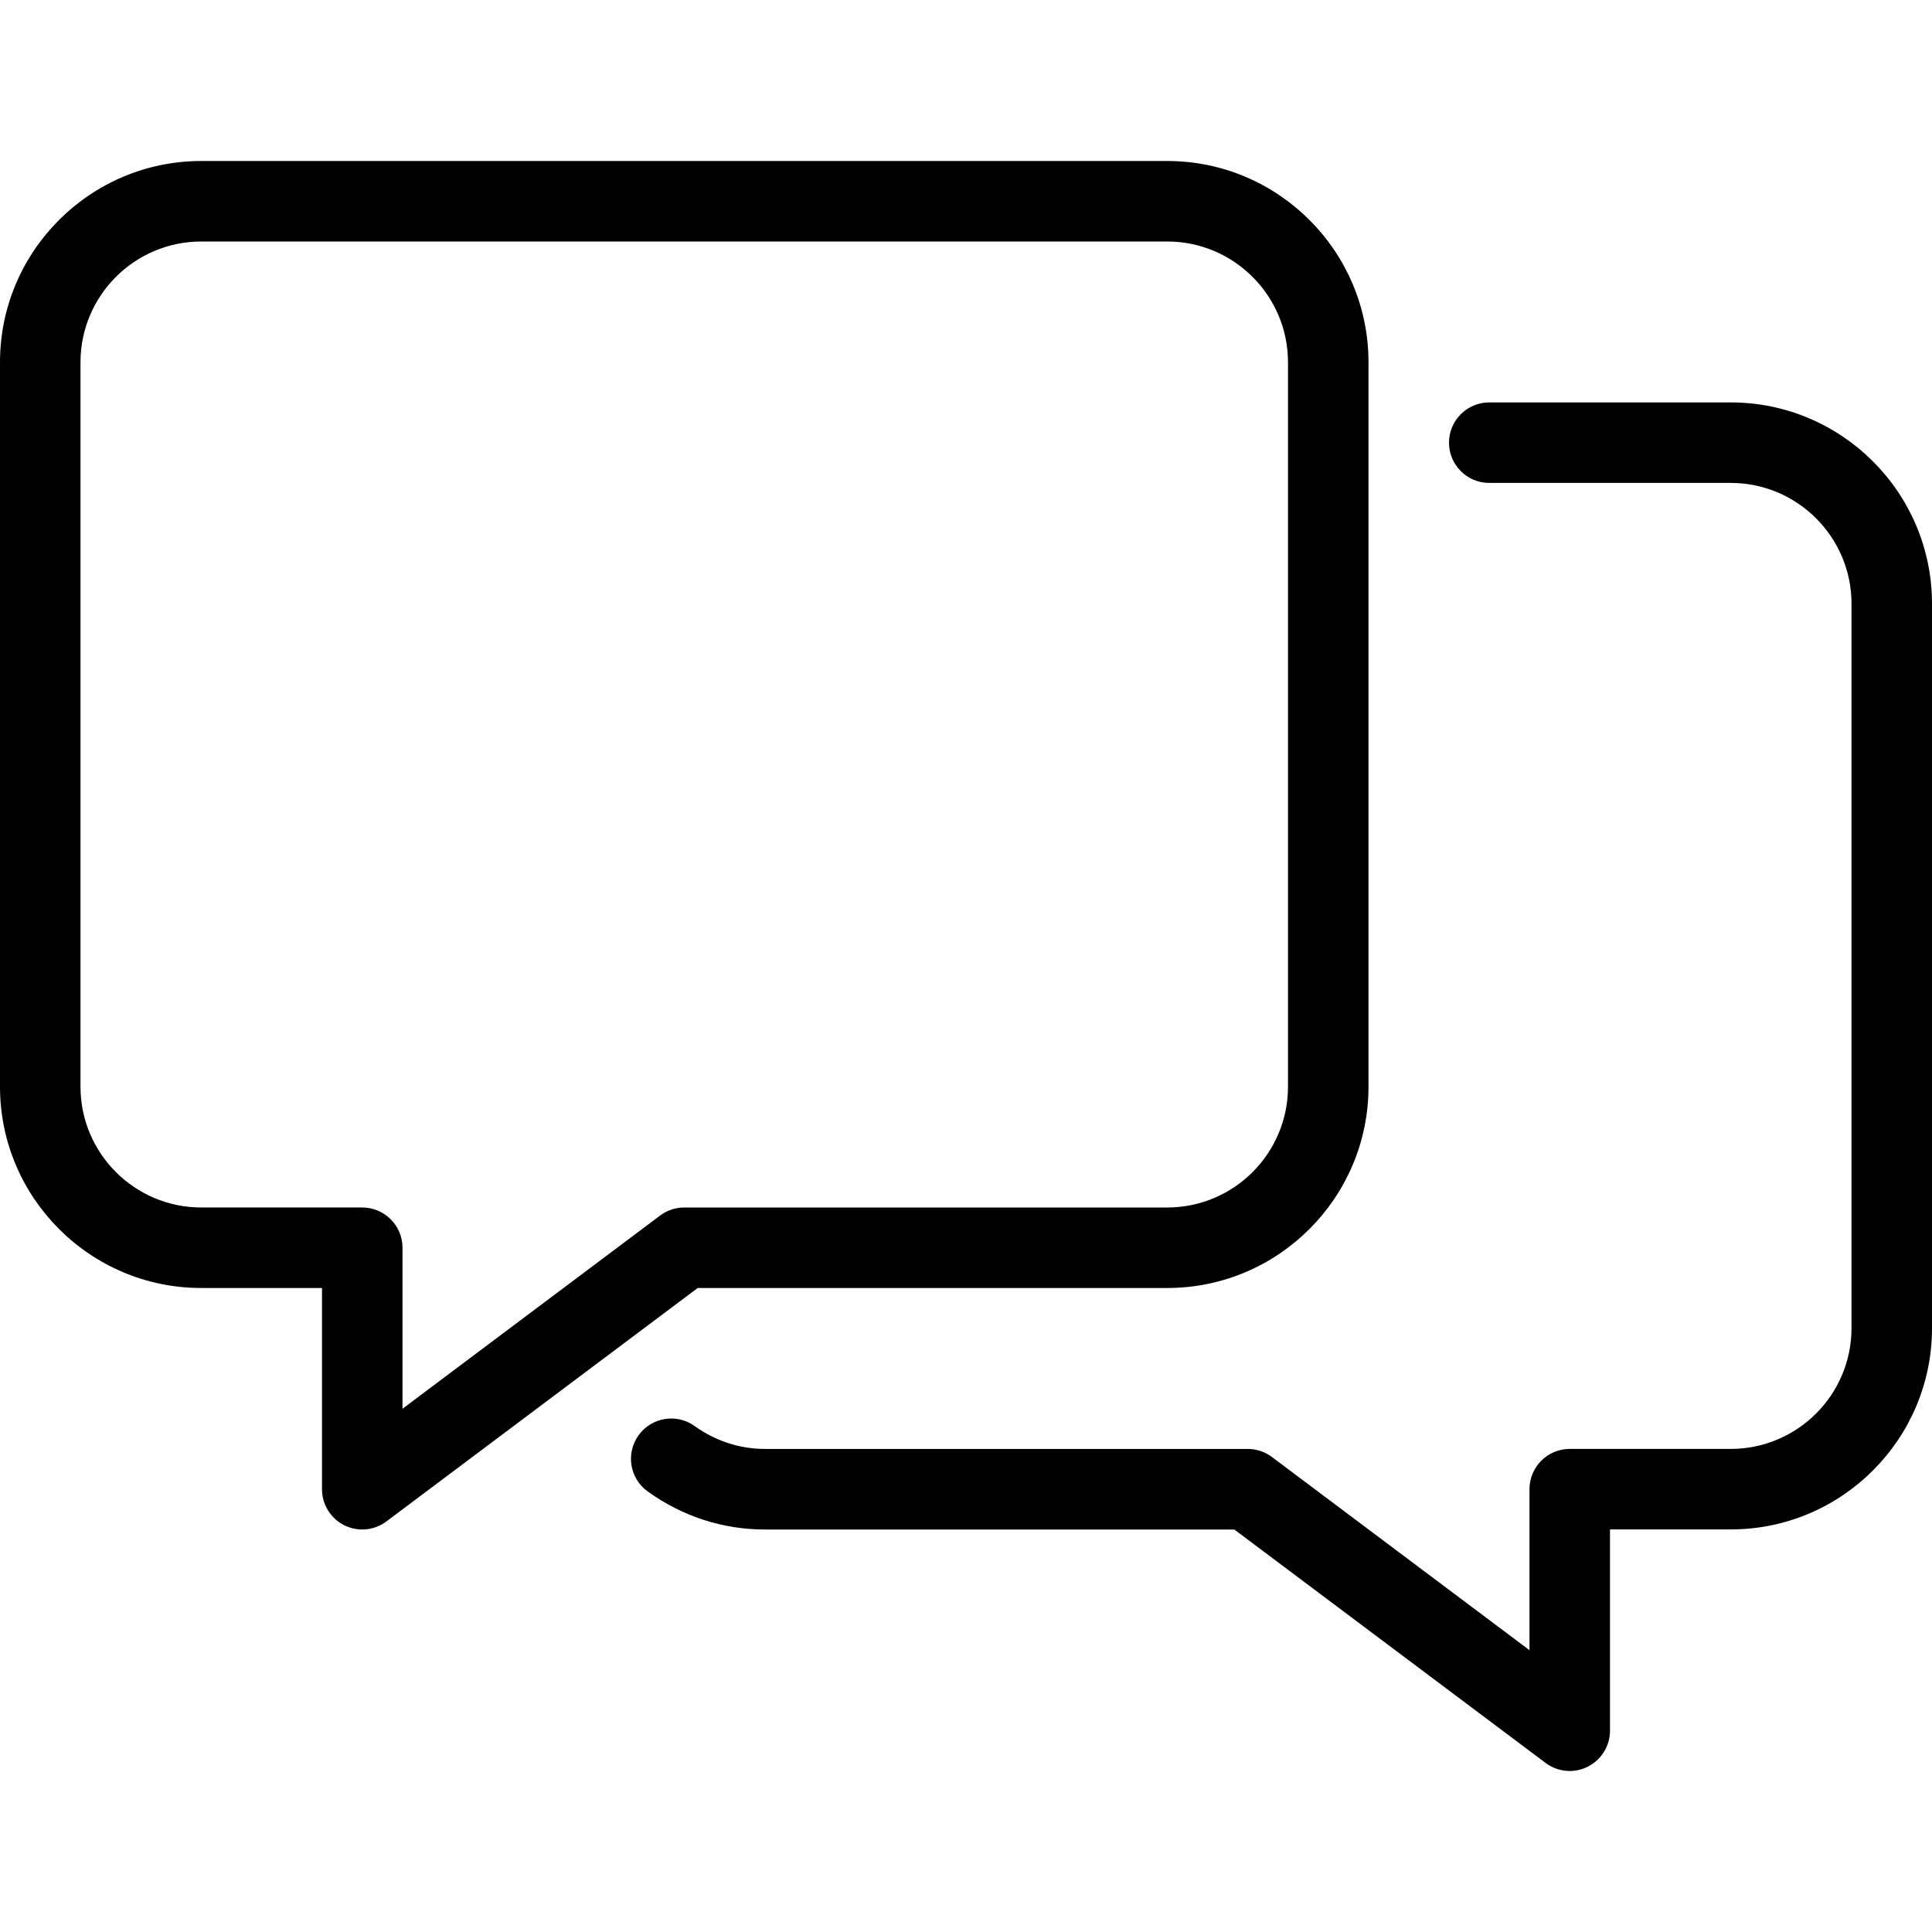
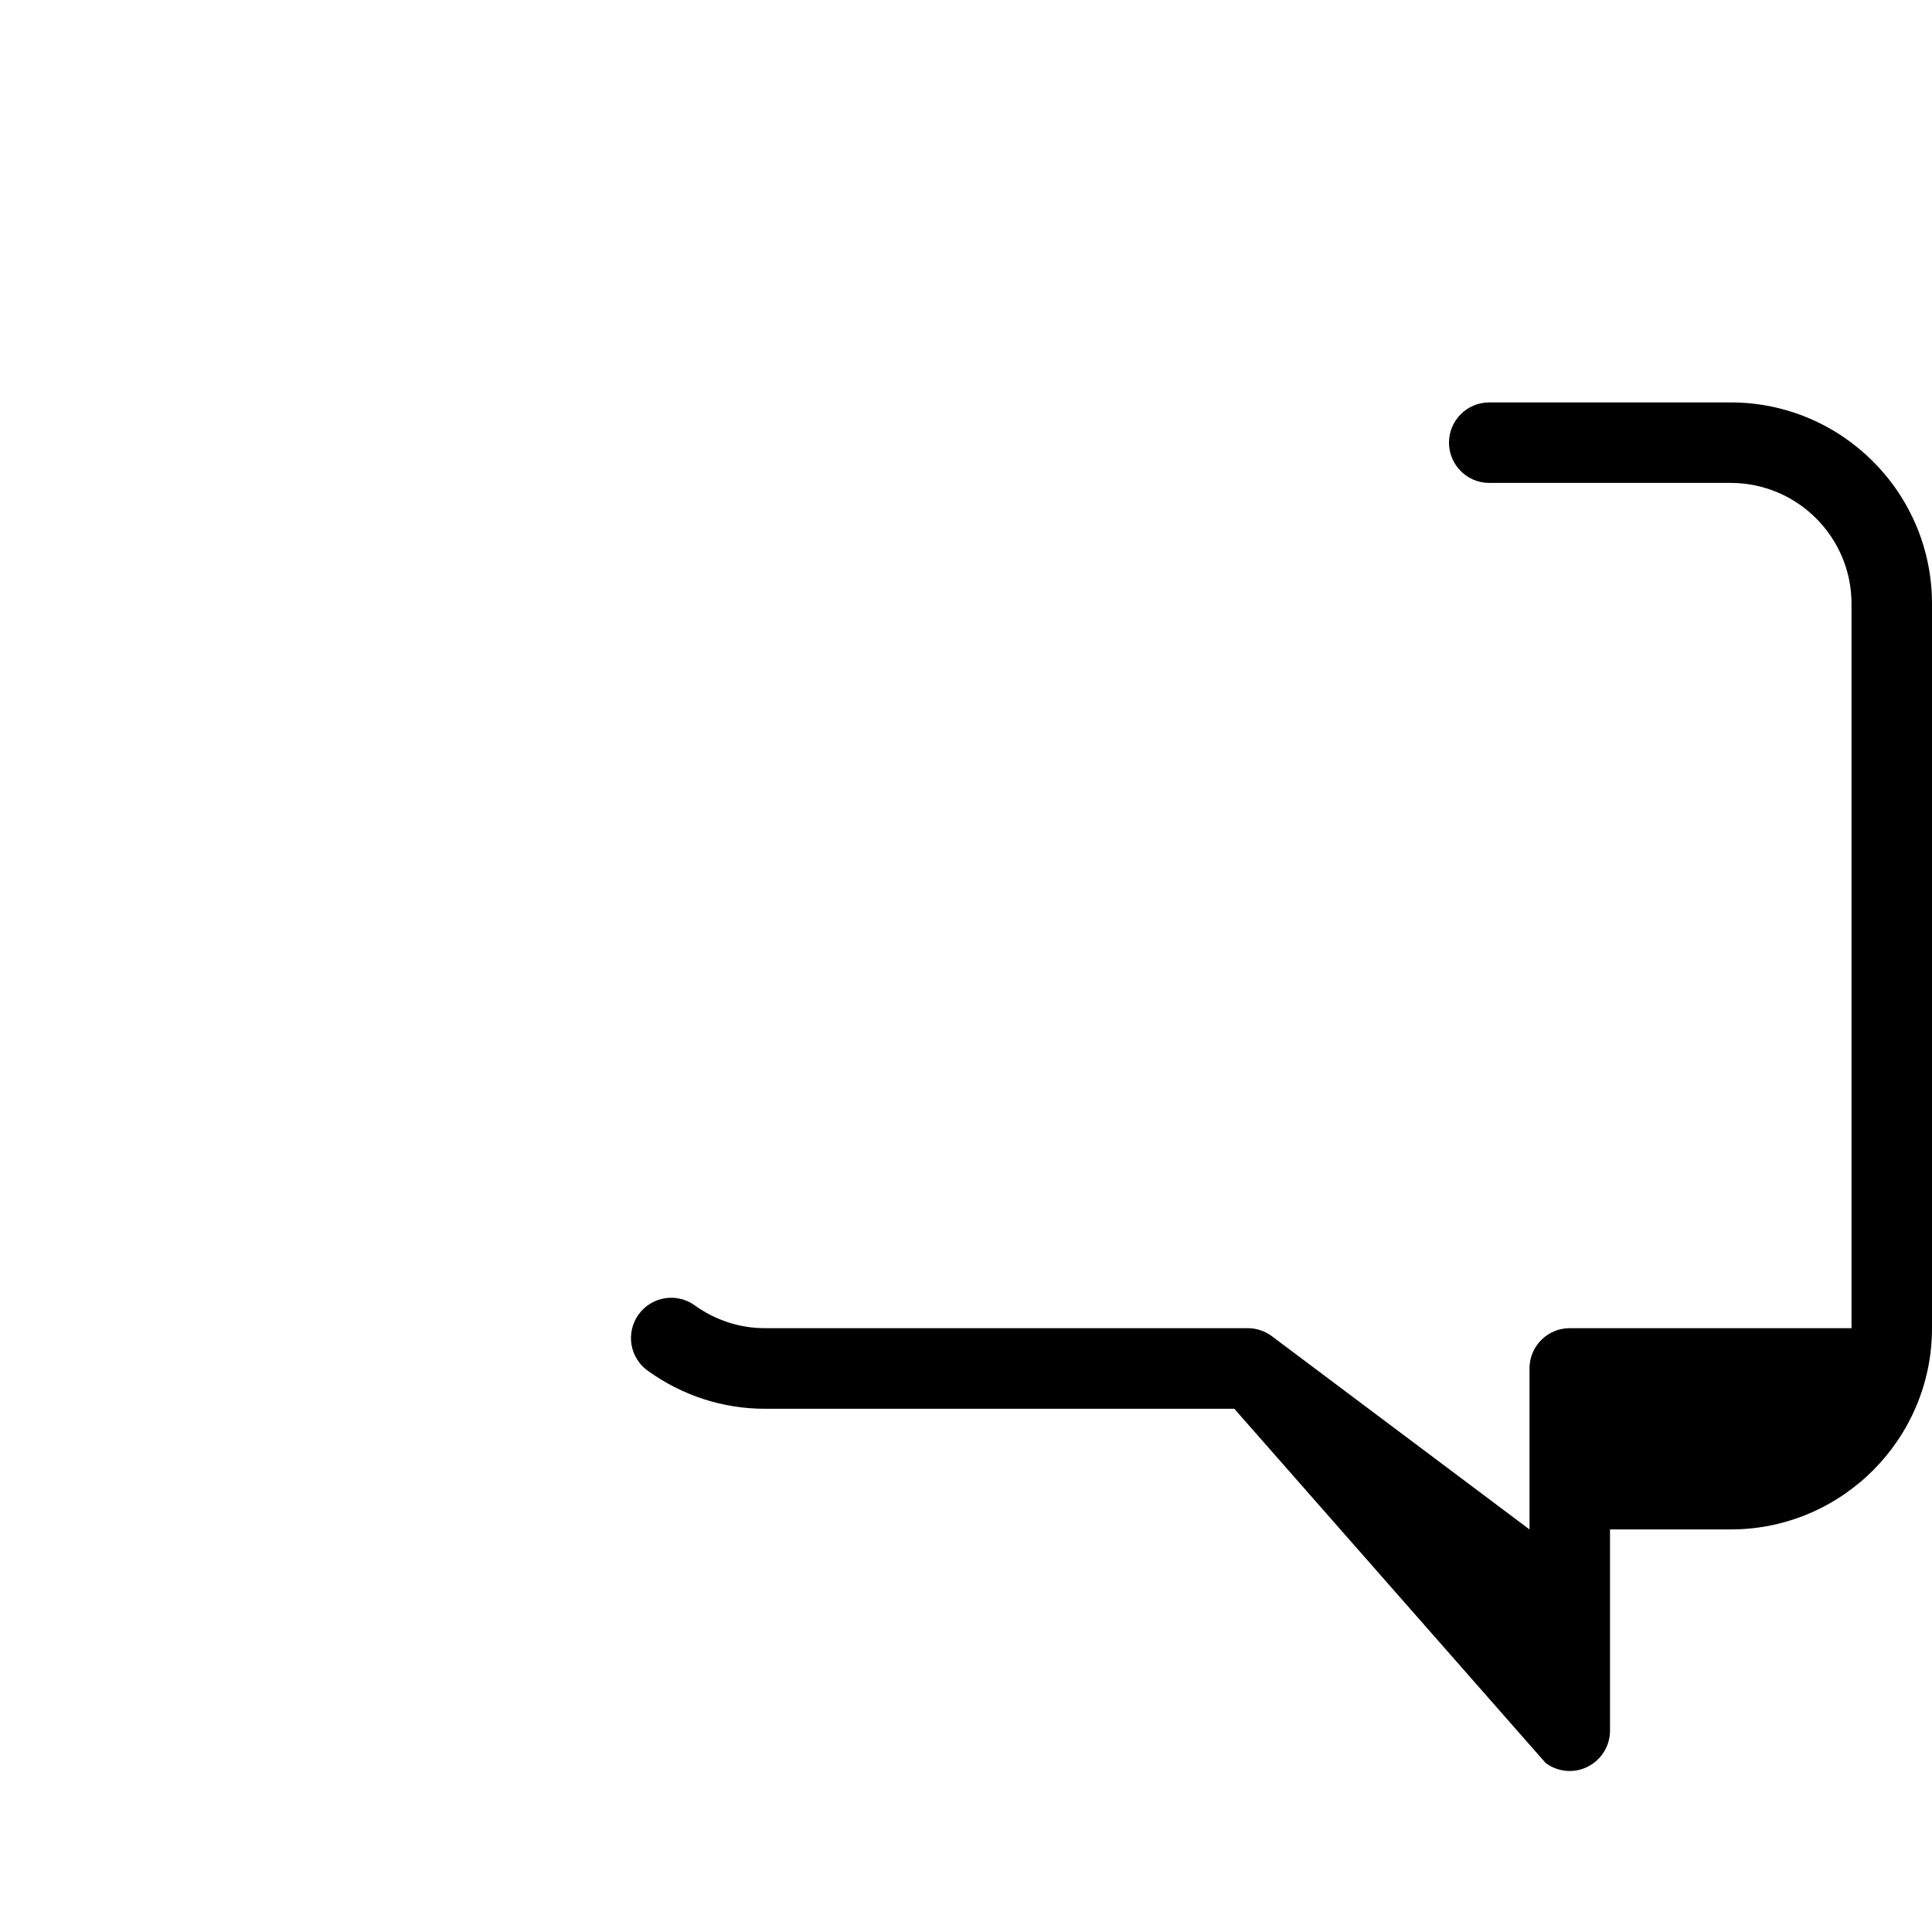
<svg xmlns="http://www.w3.org/2000/svg" fill="#000000" height="800px" width="800px" version="1.1" id="Layer_1" viewBox="0 0 512 512" xml:space="preserve">
  <g>
    <g>
      <g>
-         <path d="M458.667,106.645h-64c-5.888,0-10.667,4.779-10.667,10.667s4.779,10.667,10.667,10.667h64c17.643,0,32,14.357,32,32v192     c0,17.643-14.357,32-32,32H416c-5.888,0-10.667,4.779-10.667,10.667v42.667l-68.267-51.2c-1.835-1.387-4.096-2.133-6.4-2.133     h-128c-6.613,0-13.035-2.091-18.581-6.059c-4.736-3.435-11.435-2.347-14.869,2.453c-3.435,4.8-2.347,11.456,2.453,14.891     c9.173,6.592,19.883,10.069,30.997,10.069h124.437L409.6,467.2c1.877,1.408,4.139,2.133,6.4,2.133     c1.621,0,3.264-0.384,4.779-1.152c3.605-1.813,5.888-5.504,5.888-9.536v-53.333h32c29.419,0,53.333-23.936,53.333-53.333v-192     C512,130.581,488.085,106.645,458.667,106.645z" />
-         <path d="M309.333,341.333c29.419,0,53.333-23.936,53.333-53.333V96c0-29.397-23.915-53.333-53.333-53.333h-256     C23.915,42.667,0,66.603,0,96v192c0,29.397,23.915,53.333,53.333,53.333h32v53.333c0,4.032,2.283,7.723,5.888,9.536     c1.515,0.747,3.157,1.131,4.779,1.131c2.261,0,4.523-0.725,6.4-2.133l82.496-61.867H309.333z M174.933,322.133l-68.267,51.2     v-42.667c0-5.888-4.779-10.667-10.667-10.667H53.333c-17.643,0-32-14.357-32-32V96c0-17.643,14.357-32,32-32h256     c17.643,0,32,14.357,32,32v192c0,17.643-14.357,32-32,32h-128C179.008,320,176.768,320.747,174.933,322.133z" />
+         <path d="M458.667,106.645h-64c-5.888,0-10.667,4.779-10.667,10.667s4.779,10.667,10.667,10.667h64c17.643,0,32,14.357,32,32v192     H416c-5.888,0-10.667,4.779-10.667,10.667v42.667l-68.267-51.2c-1.835-1.387-4.096-2.133-6.4-2.133     h-128c-6.613,0-13.035-2.091-18.581-6.059c-4.736-3.435-11.435-2.347-14.869,2.453c-3.435,4.8-2.347,11.456,2.453,14.891     c9.173,6.592,19.883,10.069,30.997,10.069h124.437L409.6,467.2c1.877,1.408,4.139,2.133,6.4,2.133     c1.621,0,3.264-0.384,4.779-1.152c3.605-1.813,5.888-5.504,5.888-9.536v-53.333h32c29.419,0,53.333-23.936,53.333-53.333v-192     C512,130.581,488.085,106.645,458.667,106.645z" />
      </g>
    </g>
  </g>
</svg>